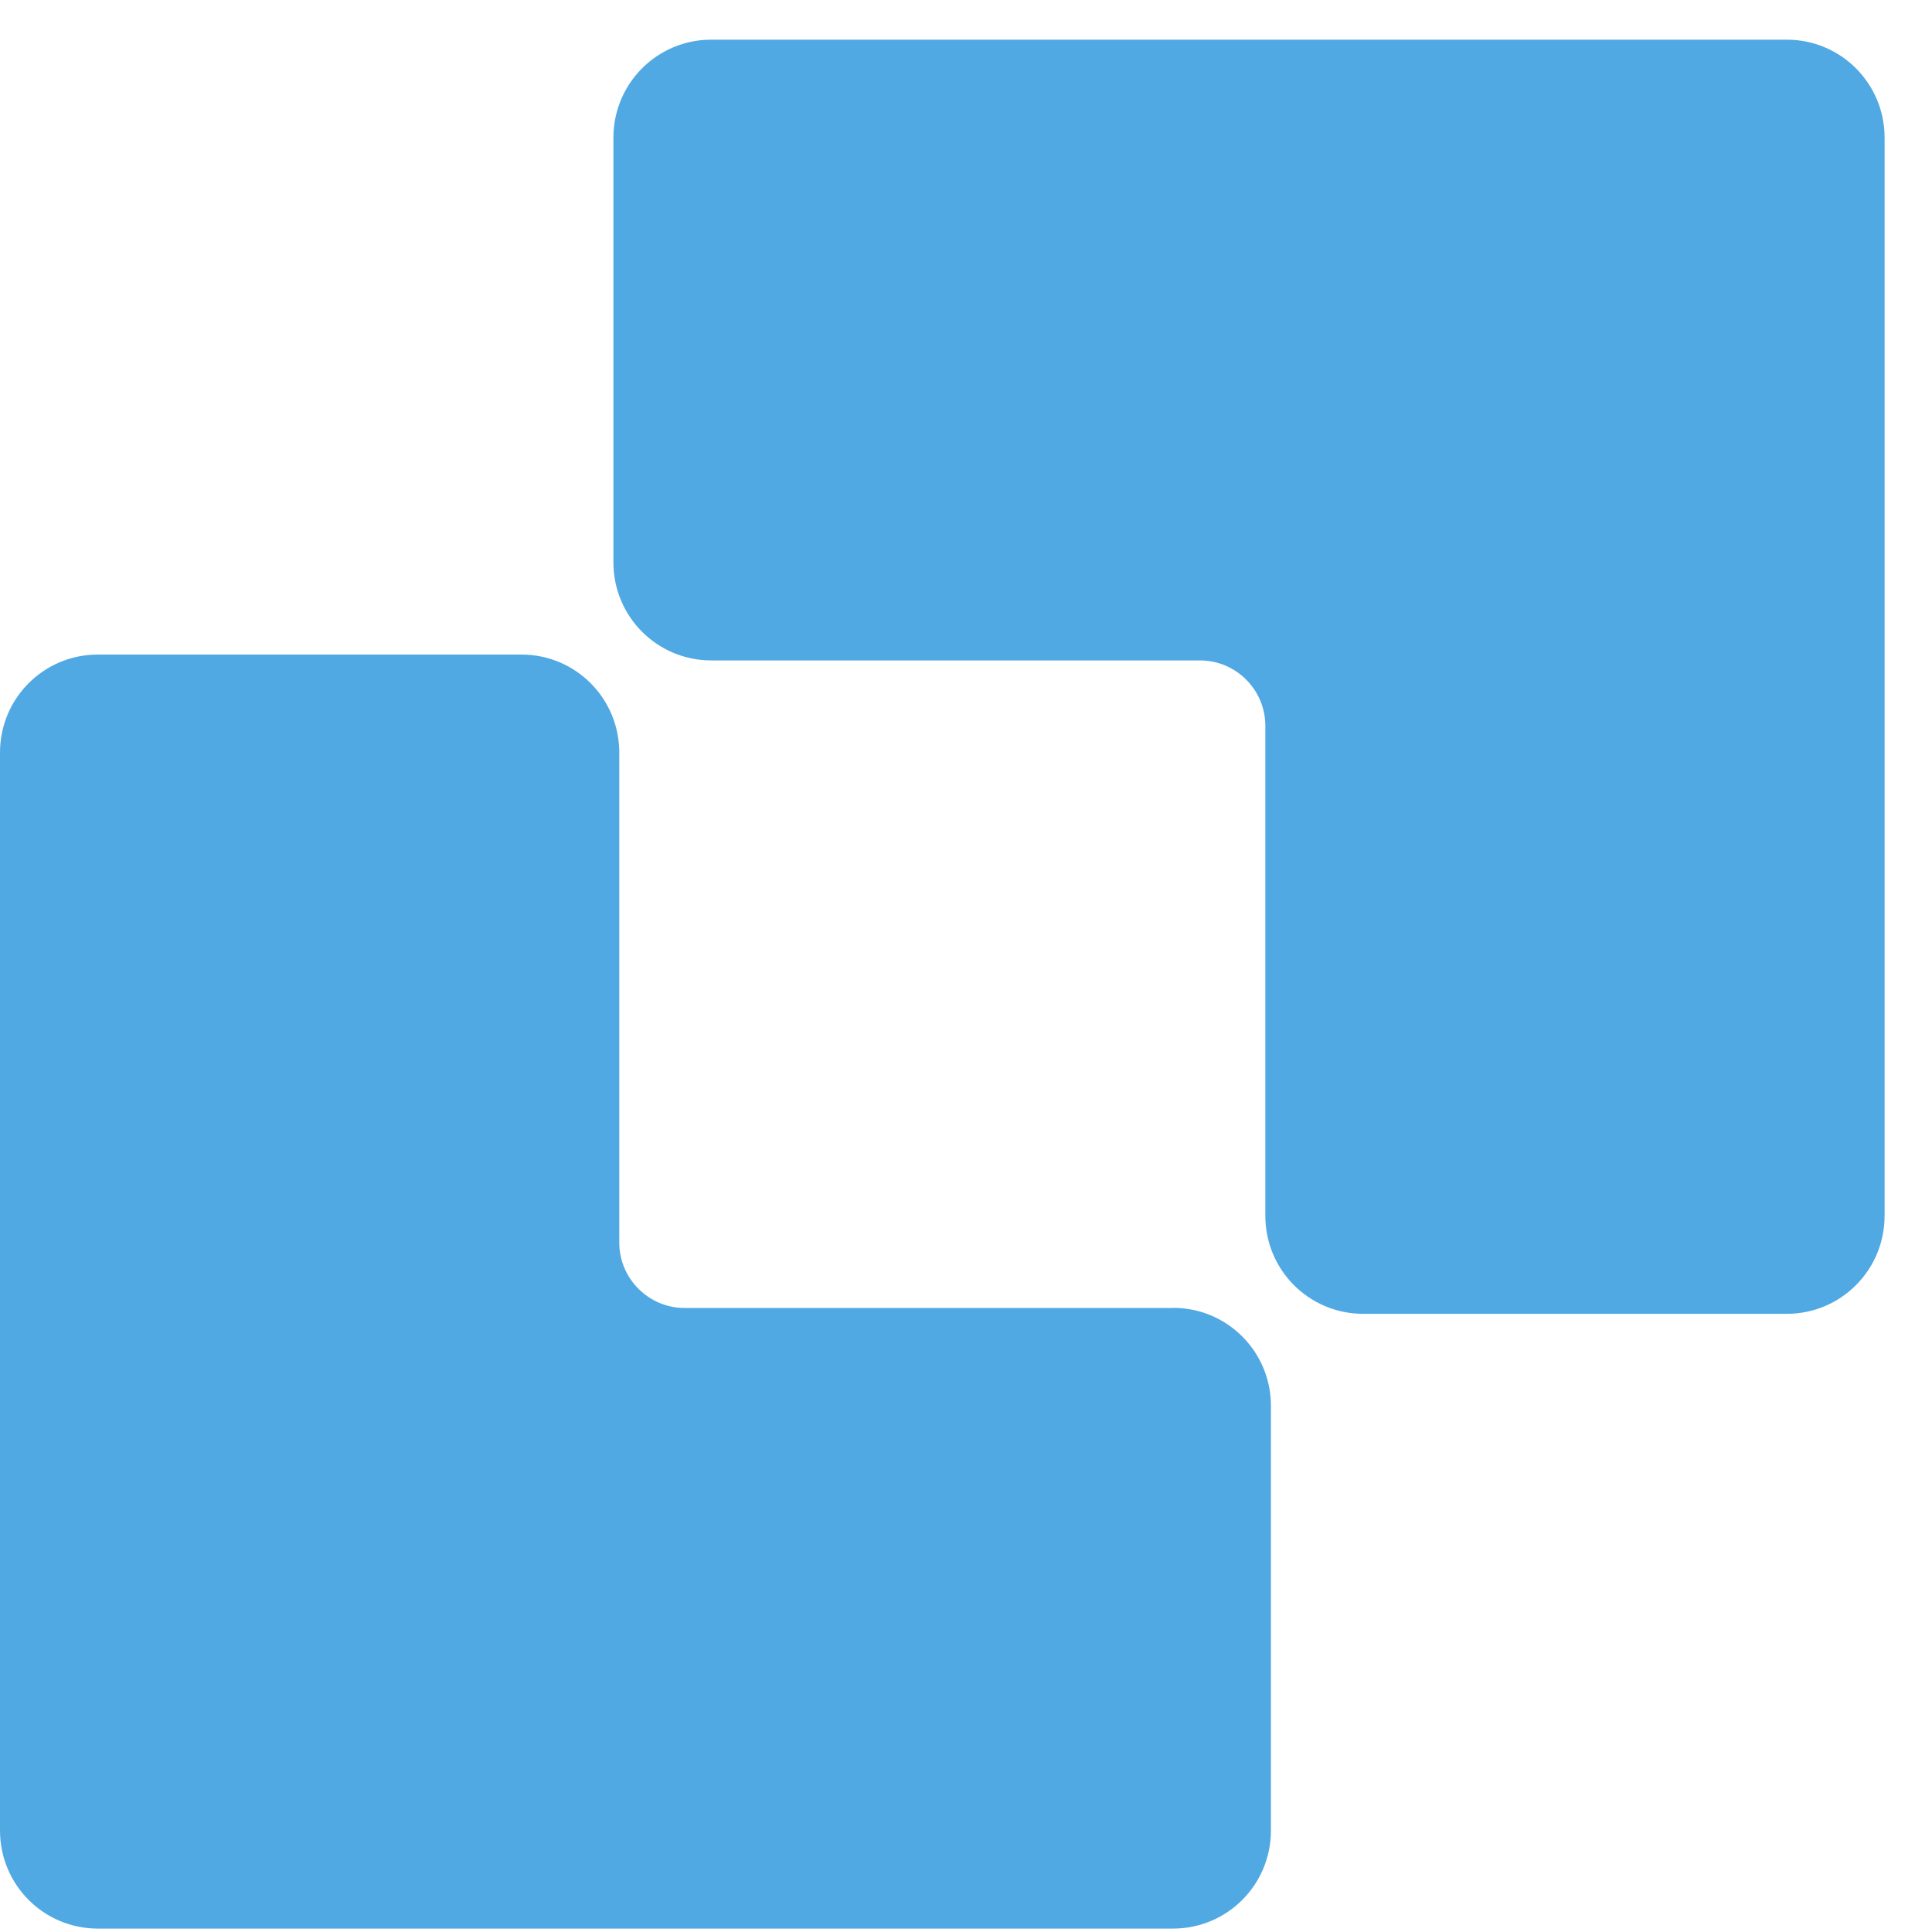
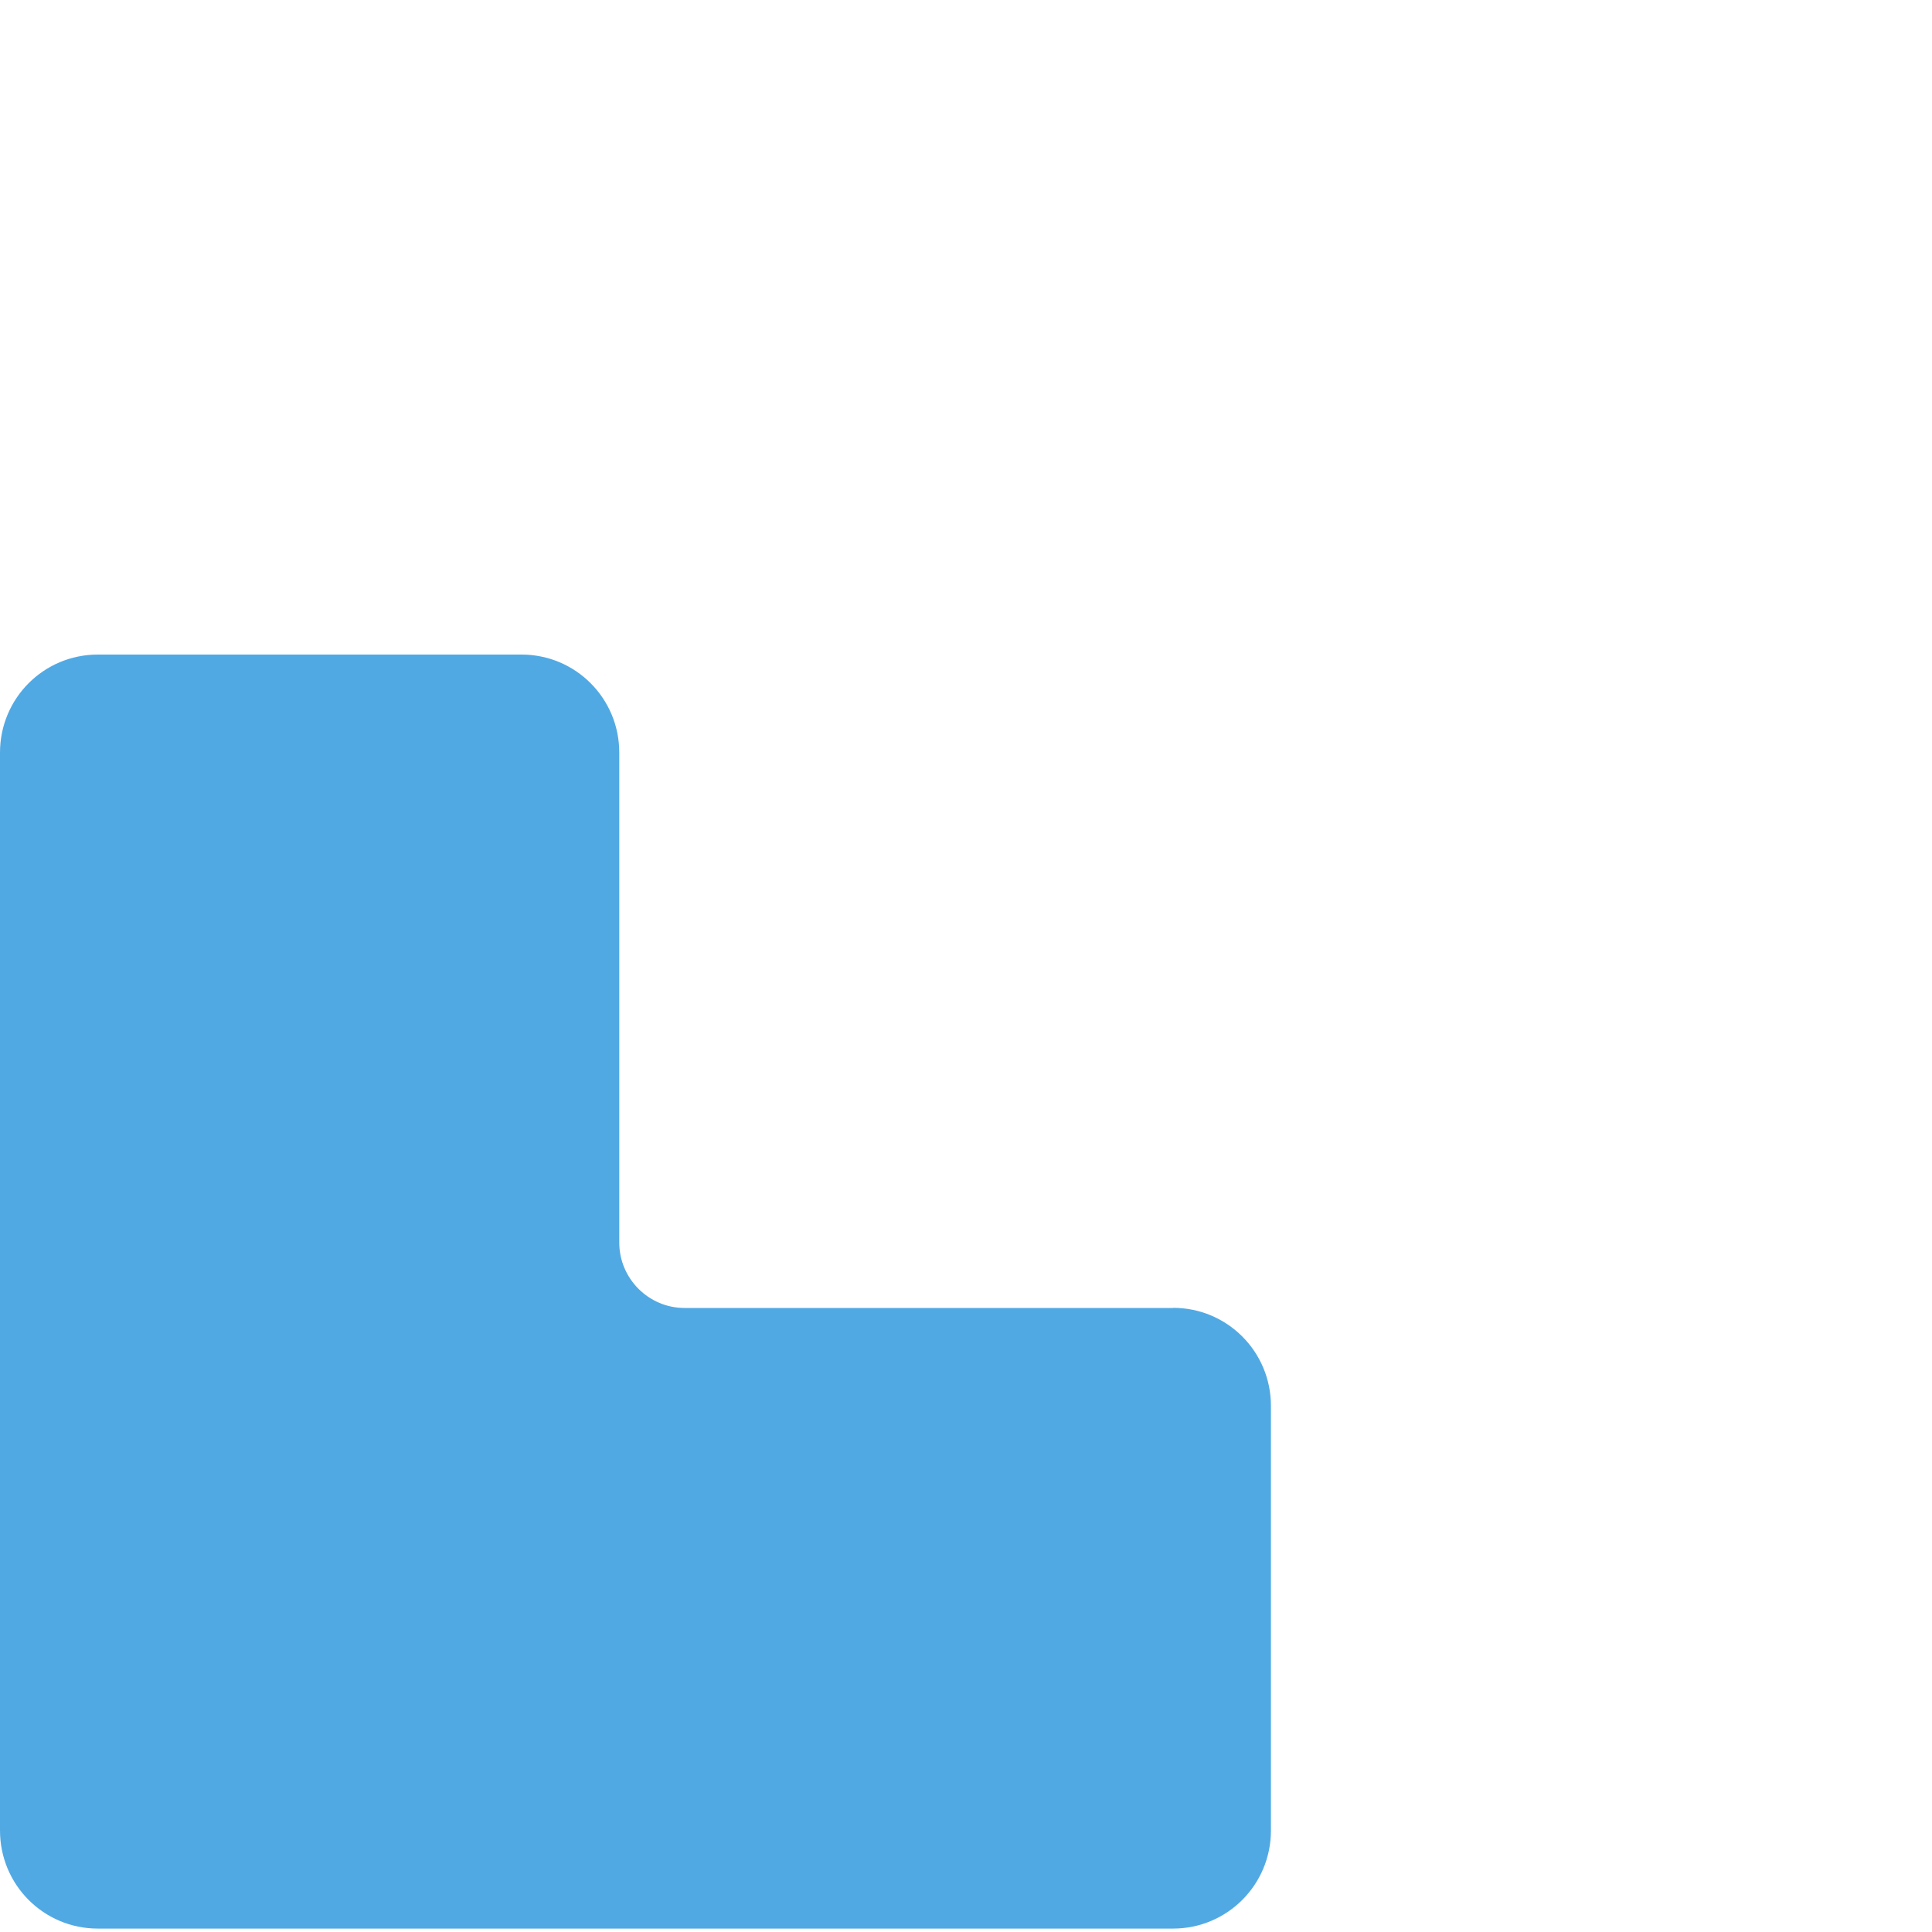
<svg xmlns="http://www.w3.org/2000/svg" width="30" height="30" viewBox="0 0 30 30" fill="none">
  <path d="M18.215 20.308C19.056 20.308 19.735 20.988 19.735 21.83V28.424C19.735 29.267 19.056 29.947 18.215 29.947H1.519C0.678 29.947 0 29.267 0 28.424V11.686C0 10.844 0.678 10.164 1.519 10.164H8.097C8.938 10.164 9.616 10.844 9.616 11.686V19.295C9.616 19.852 10.071 20.31 10.629 20.31H18.22L18.215 20.308Z" fill="#51A9E3" />
-   <path d="M11.044 10.255H18.635C19.191 10.255 19.648 10.711 19.648 11.27V18.878C19.648 19.721 20.326 20.401 21.167 20.401H27.745C28.585 20.401 29.264 19.721 29.264 18.878V2.139C29.264 1.296 28.585 0.616 27.745 0.616H11.044C10.204 0.616 9.525 1.296 9.525 2.139V8.732C9.525 9.575 10.204 10.255 11.044 10.255Z" fill="#51A9E3" />
</svg>